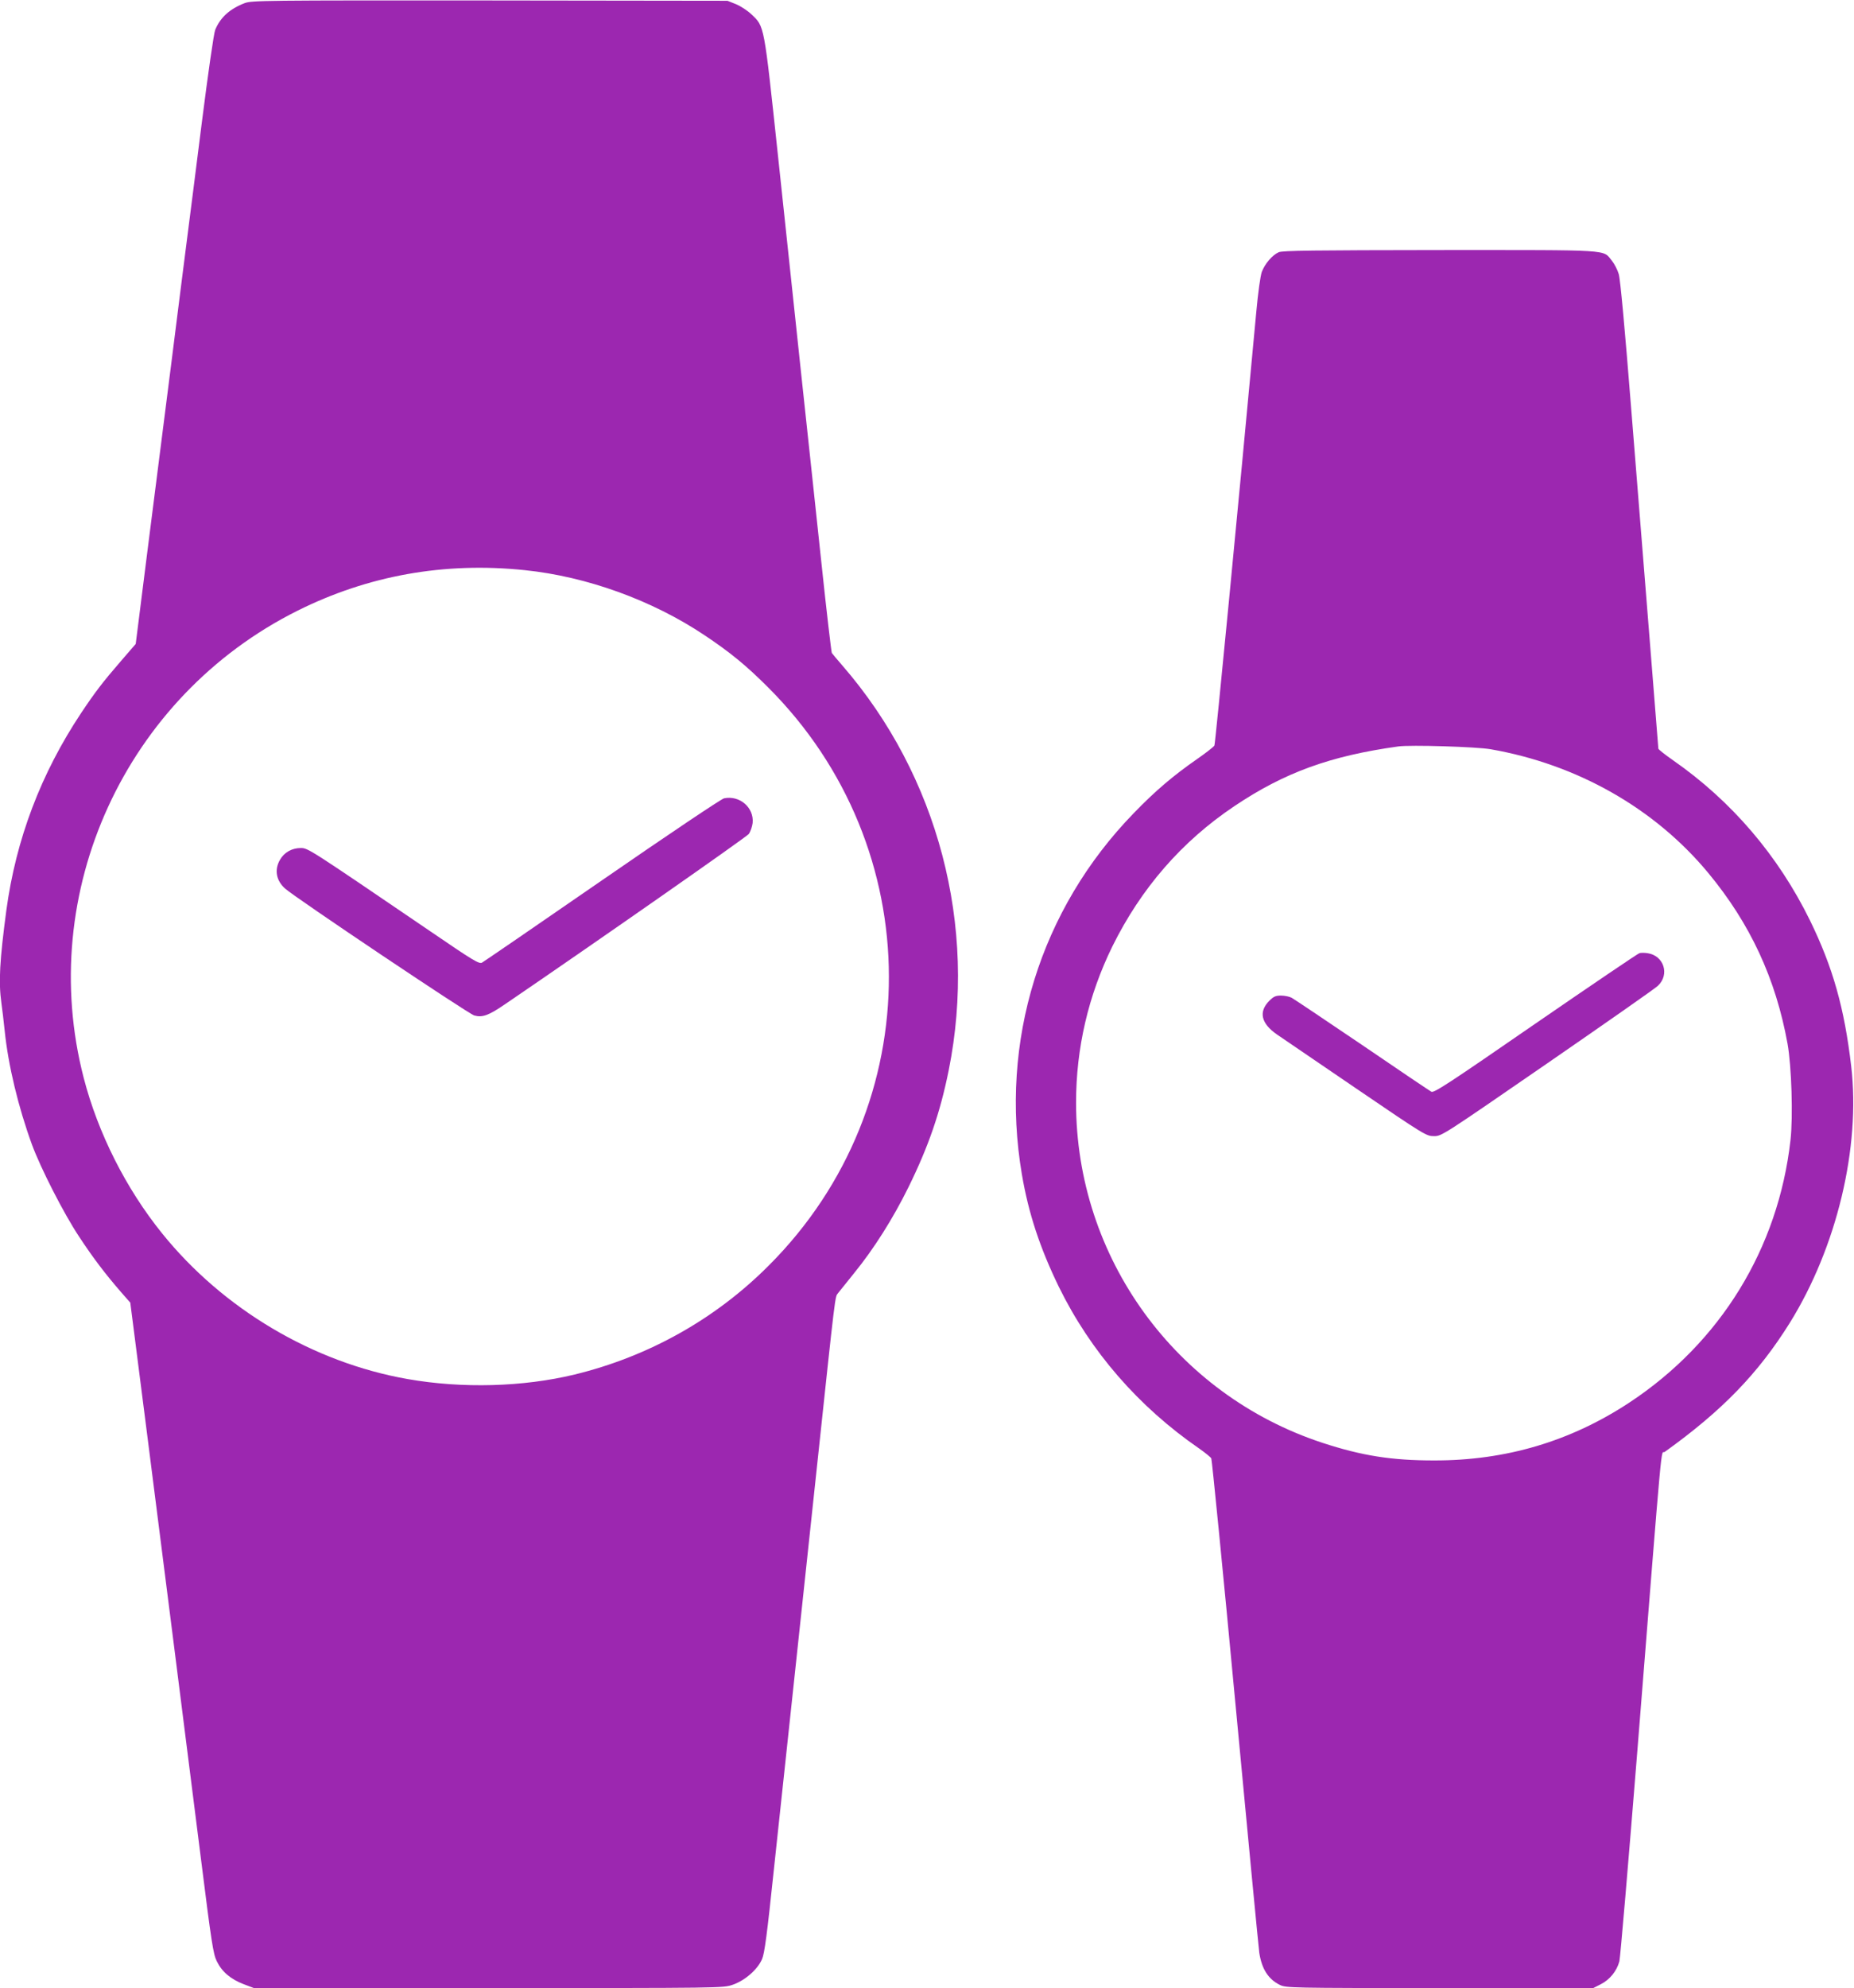
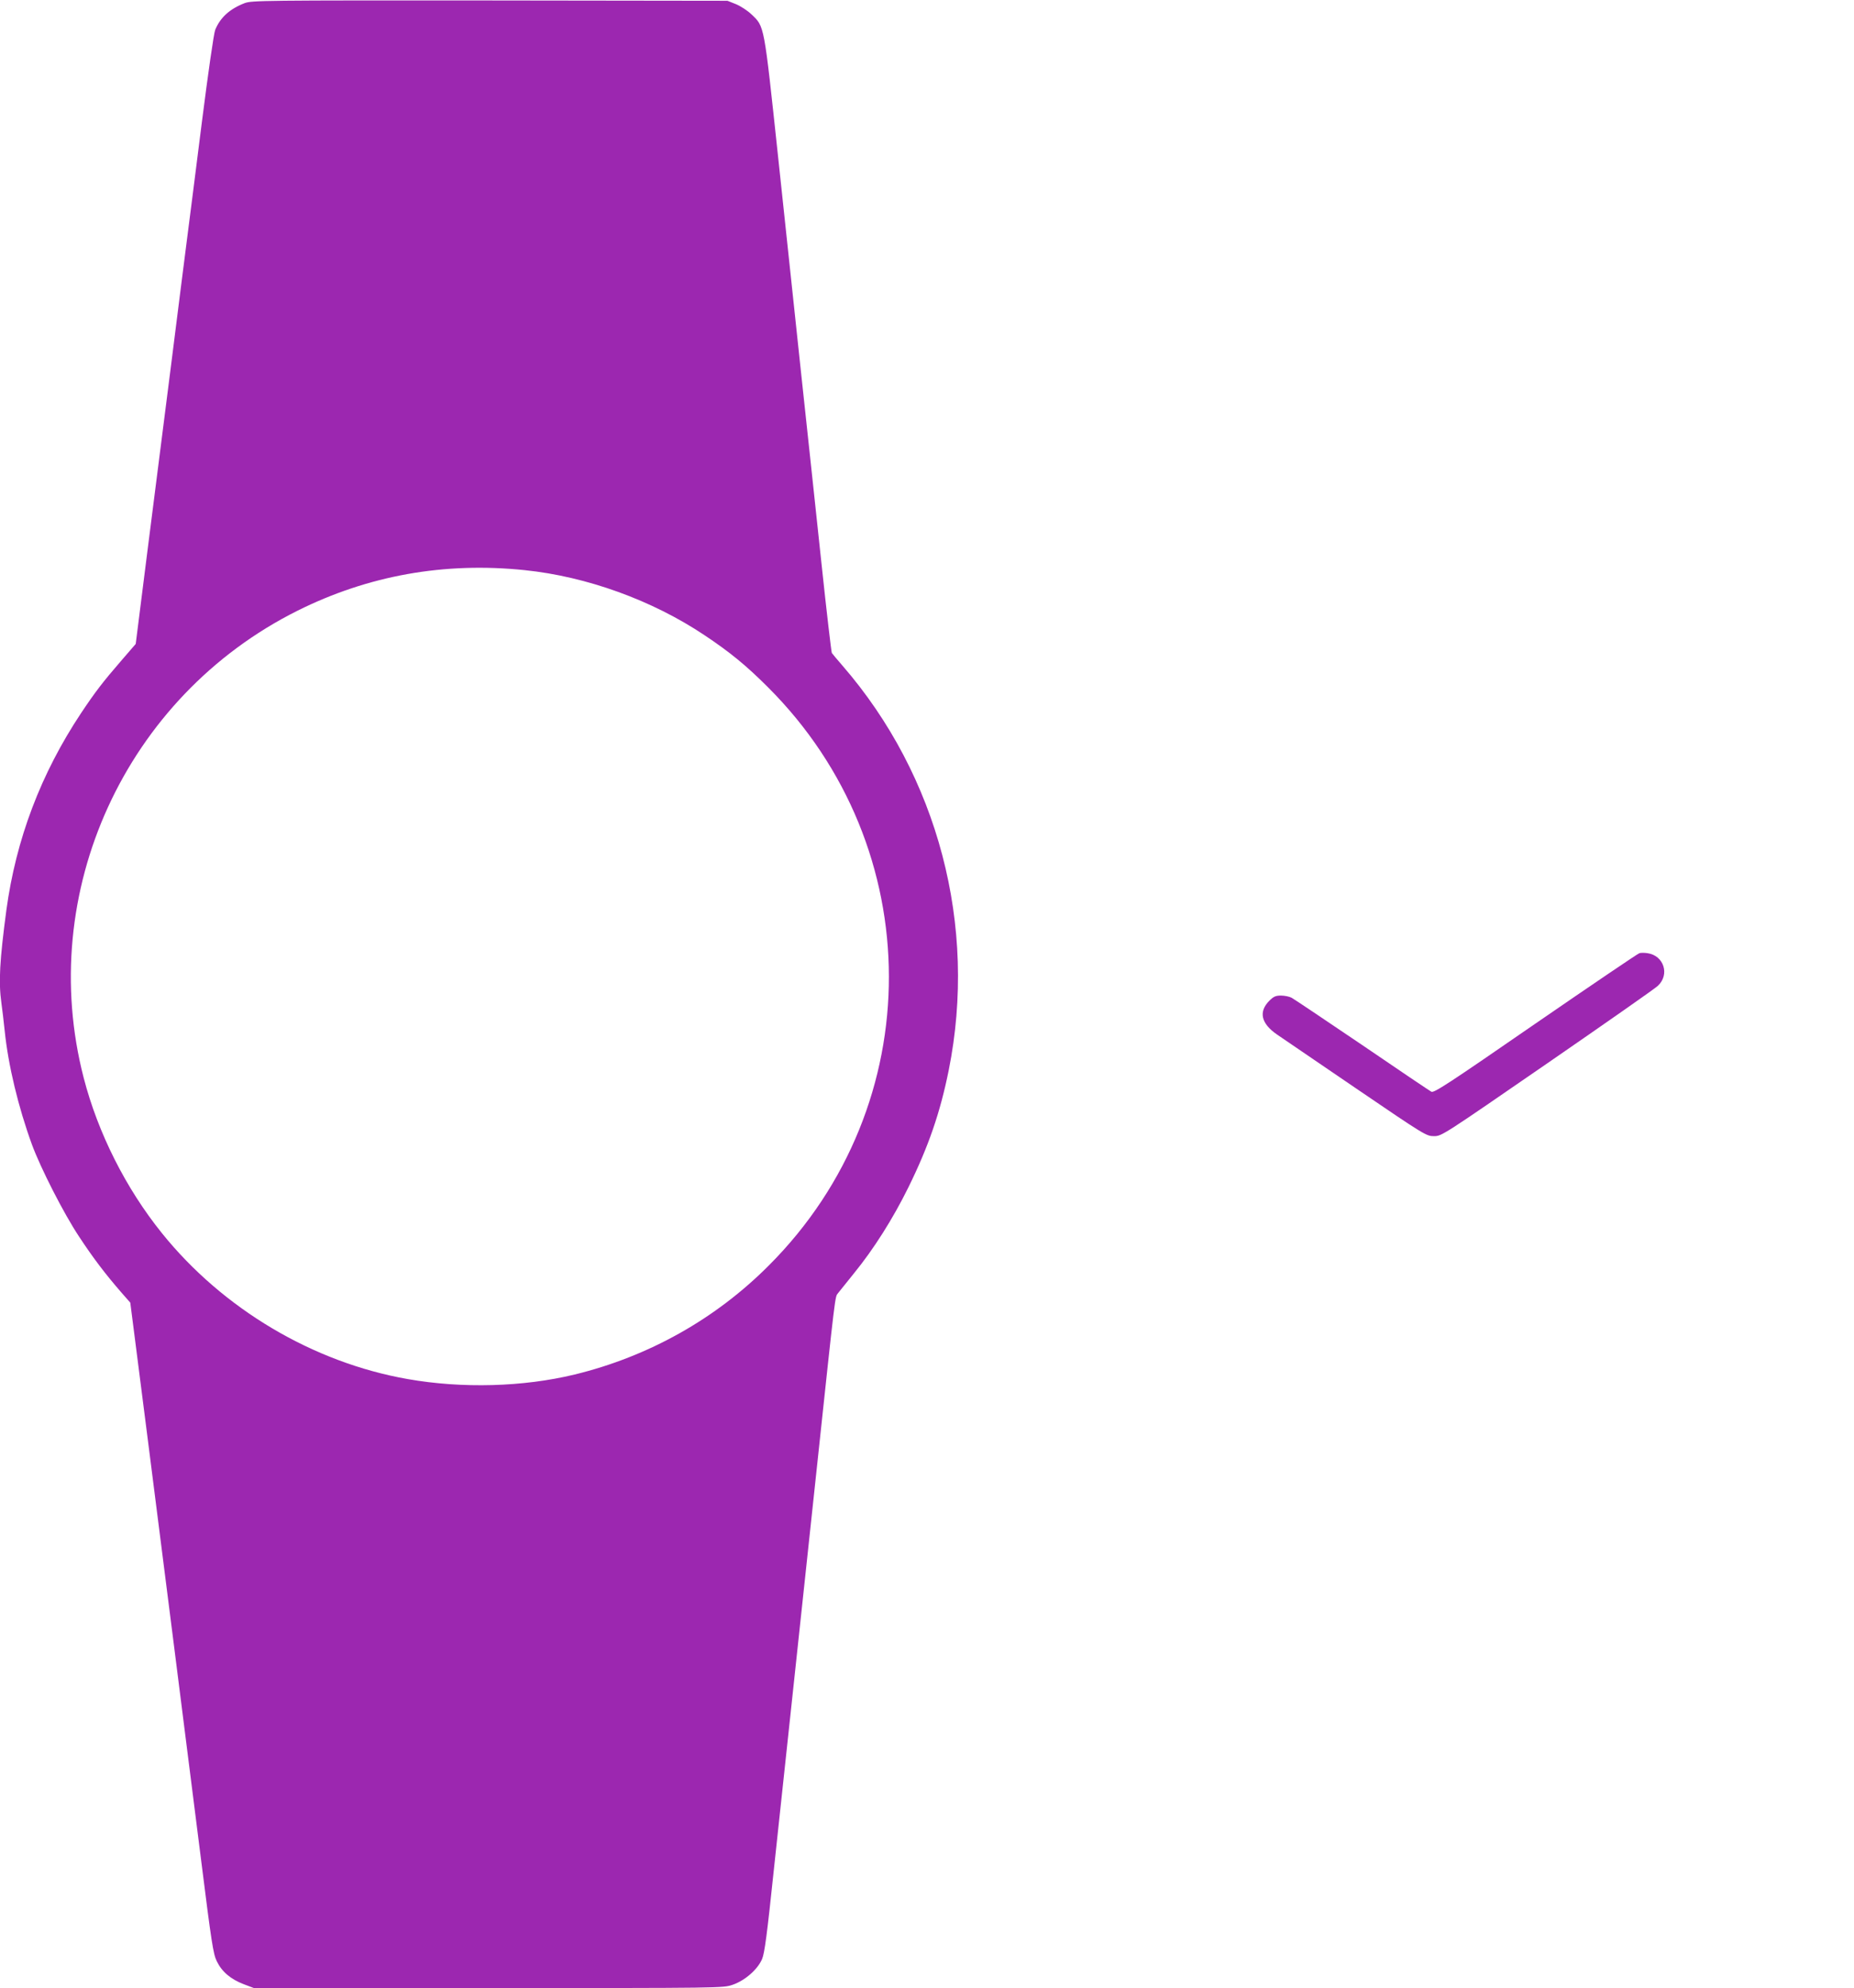
<svg xmlns="http://www.w3.org/2000/svg" version="1.0" width="1194pt" height="1280pt" viewBox="0 0 1194 1280" preserveAspectRatio="xMidYMid meet">
  <g transform="translate(0,1280) scale(0.1,-0.1)" fill="#9c27b0" stroke="none">
    <path d="M1576 12780 c-96 -37 -157 -92 -190 -172 -9 -21 -46 -280 -86 -595 -39 -307 -81 -643 -95 -748 -13 -104 -59 -460 -100 -790 -42 -330 -111 -875 -154 -1211 l-77 -610 -95 -110 c-116 -134 -166 -199 -256 -334 -260 -391 -420 -814 -482 -1270 -43 -324 -51 -461 -32 -598 5 -37 15 -116 21 -177 23 -225 88 -494 176 -735 56 -152 205 -444 302 -590 91 -139 173 -246 273 -361 l58 -66 30 -234 c27 -210 108 -843 252 -1979 27 -217 61 -480 74 -585 13 -104 58 -460 100 -790 67 -533 78 -606 101 -652 32 -67 89 -116 173 -148 l66 -25 1511 0 c1508 0 1510 0 1572 21 79 27 161 98 190 166 16 38 32 158 76 578 31 292 86 800 121 1130 35 330 105 983 155 1450 123 1154 117 1103 137 1129 10 13 56 70 102 127 129 158 253 355 351 554 130 264 205 482 260 755 186 927 -68 1894 -685 2605 -34 39 -64 75 -68 81 -3 6 -34 267 -67 580 -33 313 -92 859 -130 1214 -38 355 -105 989 -150 1410 -91 851 -86 827 -171 908 -24 23 -68 52 -99 65 l-55 22 -1530 2 c-1467 1 -1532 0 -1579 -17z m1804 -3651 c398 -41 819 -193 1156 -418 165 -110 269 -195 410 -336 1035 -1033 1039 -2688 7 -3721 -344 -346 -776 -588 -1253 -704 -331 -80 -723 -91 -1075 -29 -609 107 -1189 451 -1582 939 -233 289 -412 645 -504 1000 -309 1194 268 2454 1377 3008 455 227 946 315 1464 261z" />
-     <path d="M4663 7660 c-18 -4 -358 -232 -785 -527 -414 -286 -763 -525 -774 -531 -18 -10 -58 14 -330 200 -785 534 -790 538 -837 538 -57 0 -107 -28 -134 -76 -37 -64 -25 -133 33 -185 63 -57 1181 -807 1218 -817 52 -15 93 0 198 72 587 400 1556 1077 1571 1097 10 15 21 46 24 70 10 99 -83 180 -184 159z" />
-     <path d="M8235 11176 c-41 -18 -89 -74 -109 -127 -9 -26 -24 -133 -35 -254 -117 -1260 -264 -2783 -270 -2795 -4 -8 -54 -47 -110 -86 -154 -107 -270 -205 -410 -350 -602 -620 -865 -1469 -720 -2325 43 -252 116 -473 238 -724 204 -416 513 -772 905 -1042 38 -27 73 -55 77 -63 4 -8 74 -712 154 -1565 80 -852 150 -1581 155 -1618 16 -105 59 -171 133 -207 40 -19 67 -20 1029 -20 l989 0 49 25 c57 29 102 84 119 147 6 24 58 635 116 1358 169 2121 149 1902 176 1922 370 265 602 505 805 830 303 487 457 1130 396 1653 -44 375 -118 637 -266 940 -205 417 -504 767 -880 1029 -53 37 -96 71 -96 76 0 4 -25 315 -55 691 -30 376 -84 1051 -120 1499 -41 516 -70 833 -80 865 -8 28 -28 66 -44 86 -61 74 16 69 -1108 69 -810 -1 -1014 -3 -1038 -14z m1365 -3200 c557 -97 1056 -380 1401 -796 271 -327 435 -681 511 -1100 26 -146 36 -470 19 -621 -79 -698 -451 -1302 -1037 -1689 -379 -250 -796 -374 -1259 -373 -273 0 -463 30 -717 113 -948 311 -1588 1194 -1588 2190 0 352 79 691 234 1007 185 374 446 675 786 903 322 216 616 323 1055 384 77 11 504 -2 595 -18z" />
    <path d="M10558 6663 c-9 -2 -310 -206 -669 -453 -565 -390 -654 -448 -671 -439 -11 6 -212 141 -446 301 -235 159 -439 296 -454 304 -15 8 -46 14 -69 14 -33 0 -47 -6 -74 -33 -71 -71 -54 -146 48 -217 34 -23 264 -180 512 -349 442 -301 451 -306 500 -306 50 0 55 4 730 469 374 258 695 482 712 499 78 73 38 195 -67 210 -19 3 -43 3 -52 0z" />
  </g>
</svg>